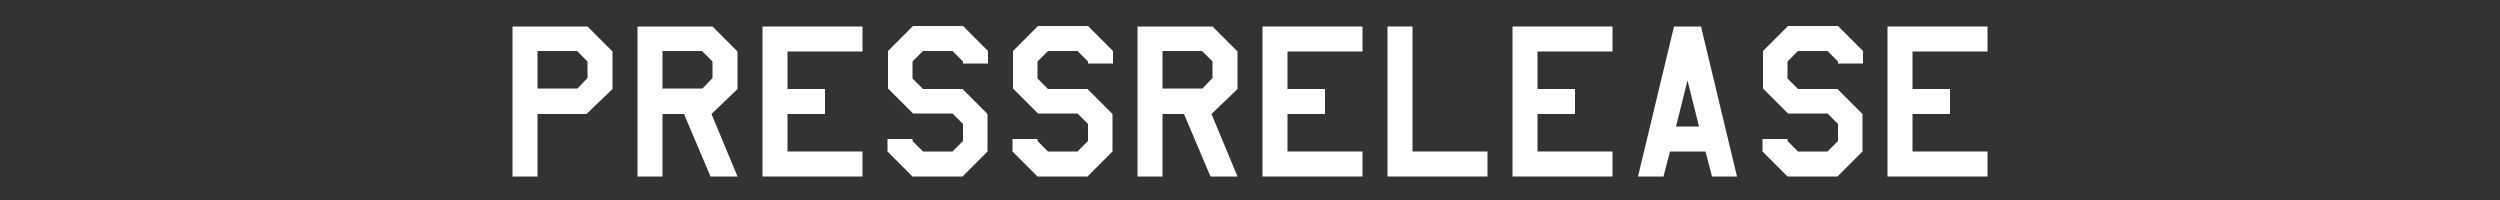
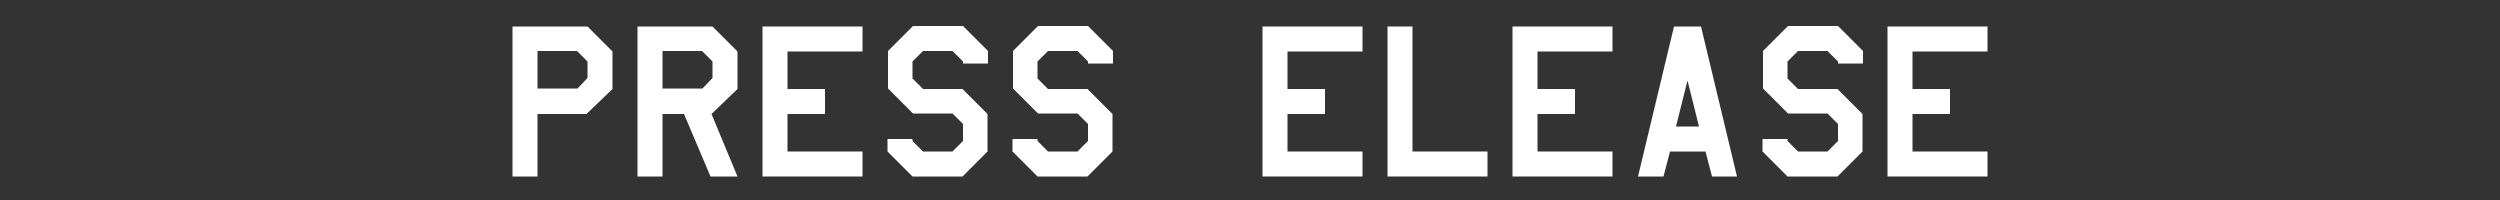
<svg xmlns="http://www.w3.org/2000/svg" id="_レイヤー_2" data-name="レイヤー_2" version="1.1" viewBox="0 0 500 40">
  <rect x="0" y="0" width="500" height="40" fill="#333333" stroke="none" />
  <path d="M122.5,17.8l-5.2,5h-9.8v12.5h-5V5.3h15l5,5v7.5ZM117.5,15.7v-3.4l-2.1-2.1h-7.9v7.5h8l2-2.1Z" fill="#fff" />
  <path d="M147.5,17.8l-5.2,5,5.2,12.5h-5.4l-5.3-12.5h-4.3v12.5h-5V5.3h15l5,5v7.5ZM142.5,15.7v-3.4l-2.1-2.1h-7.9v7.5h8l2-2.1Z" fill="#fff" />
  <path d="M172.5,35.3h-20V5.3h20v5h-15v7.5h7.5v5h-7.5v7.5h15v5Z" fill="#fff" />
  <path d="M197.5,30.3l-5,5h-10l-5-5v-2.5h5v.4s2.1,2.1,2.1,2.1h5.9l2.1-2.1v-3.4l-2.1-2.1h-7.9l-5-5v-7.5l5-5h10l5,5v2.5h-5v-.4s-2.1-2.1-2.1-2.1h-5.9l-2.1,2.1v3.4l2.1,2.1h7.9l5,5v7.5Z" fill="#fff" />
  <path d="M222.5,30.3l-5,5h-10l-5-5v-2.5h5v.4s2.1,2.1,2.1,2.1h5.9l2.1-2.1v-3.4l-2.1-2.1h-7.9l-5-5v-7.5l5-5h10l5,5v2.5h-5v-.4s-2.1-2.1-2.1-2.1h-5.9l-2.1,2.1v3.4l2.1,2.1h7.9l5,5v7.5Z" fill="#fff" />
-   <path d="M247.5,17.8l-5.2,5,5.2,12.5h-5.4l-5.3-12.5h-4.3v12.5h-5V5.3h15l5,5v7.5ZM242.5,15.7v-3.4l-2.1-2.1h-7.9v7.5h8l2-2.1Z" fill="#fff" />
  <path d="M272.5,35.3h-20V5.3h20v5h-15v7.5h7.5v5h-7.5v7.5h15v5Z" fill="#fff" />
  <path d="M297.5,35.3h-20V5.3h5v25h15v5Z" fill="#fff" />
  <path d="M322.5,35.3h-20V5.3h20v5h-15v7.5h7.5v5h-7.5v7.5h15v5Z" fill="#fff" />
  <path d="M347.5,35.3h-5.1l-1.3-5h-7.1l-1.3,5h-5.1l7.2-30h5.4l7.2,30ZM339.8,25.3l-2.3-9.2-2.3,9.2h4.6Z" fill="#fff" />
  <path d="M372.5,30.3l-5,5h-10l-5-5v-2.5h5v.4s2.1,2.1,2.1,2.1h5.9l2.1-2.1v-3.4l-2.1-2.1h-7.9l-5-5v-7.5l5-5h10l5,5v2.5h-5v-.4s-2.1-2.1-2.1-2.1h-5.9l-2.1,2.1v3.4l2.1,2.1h7.9l5,5v7.5Z" fill="#fff" />
  <path d="M397.5,35.3h-20V5.3h20v5h-15v7.5h7.5v5h-7.5v7.5h15v5Z" fill="#fff" />
</svg>